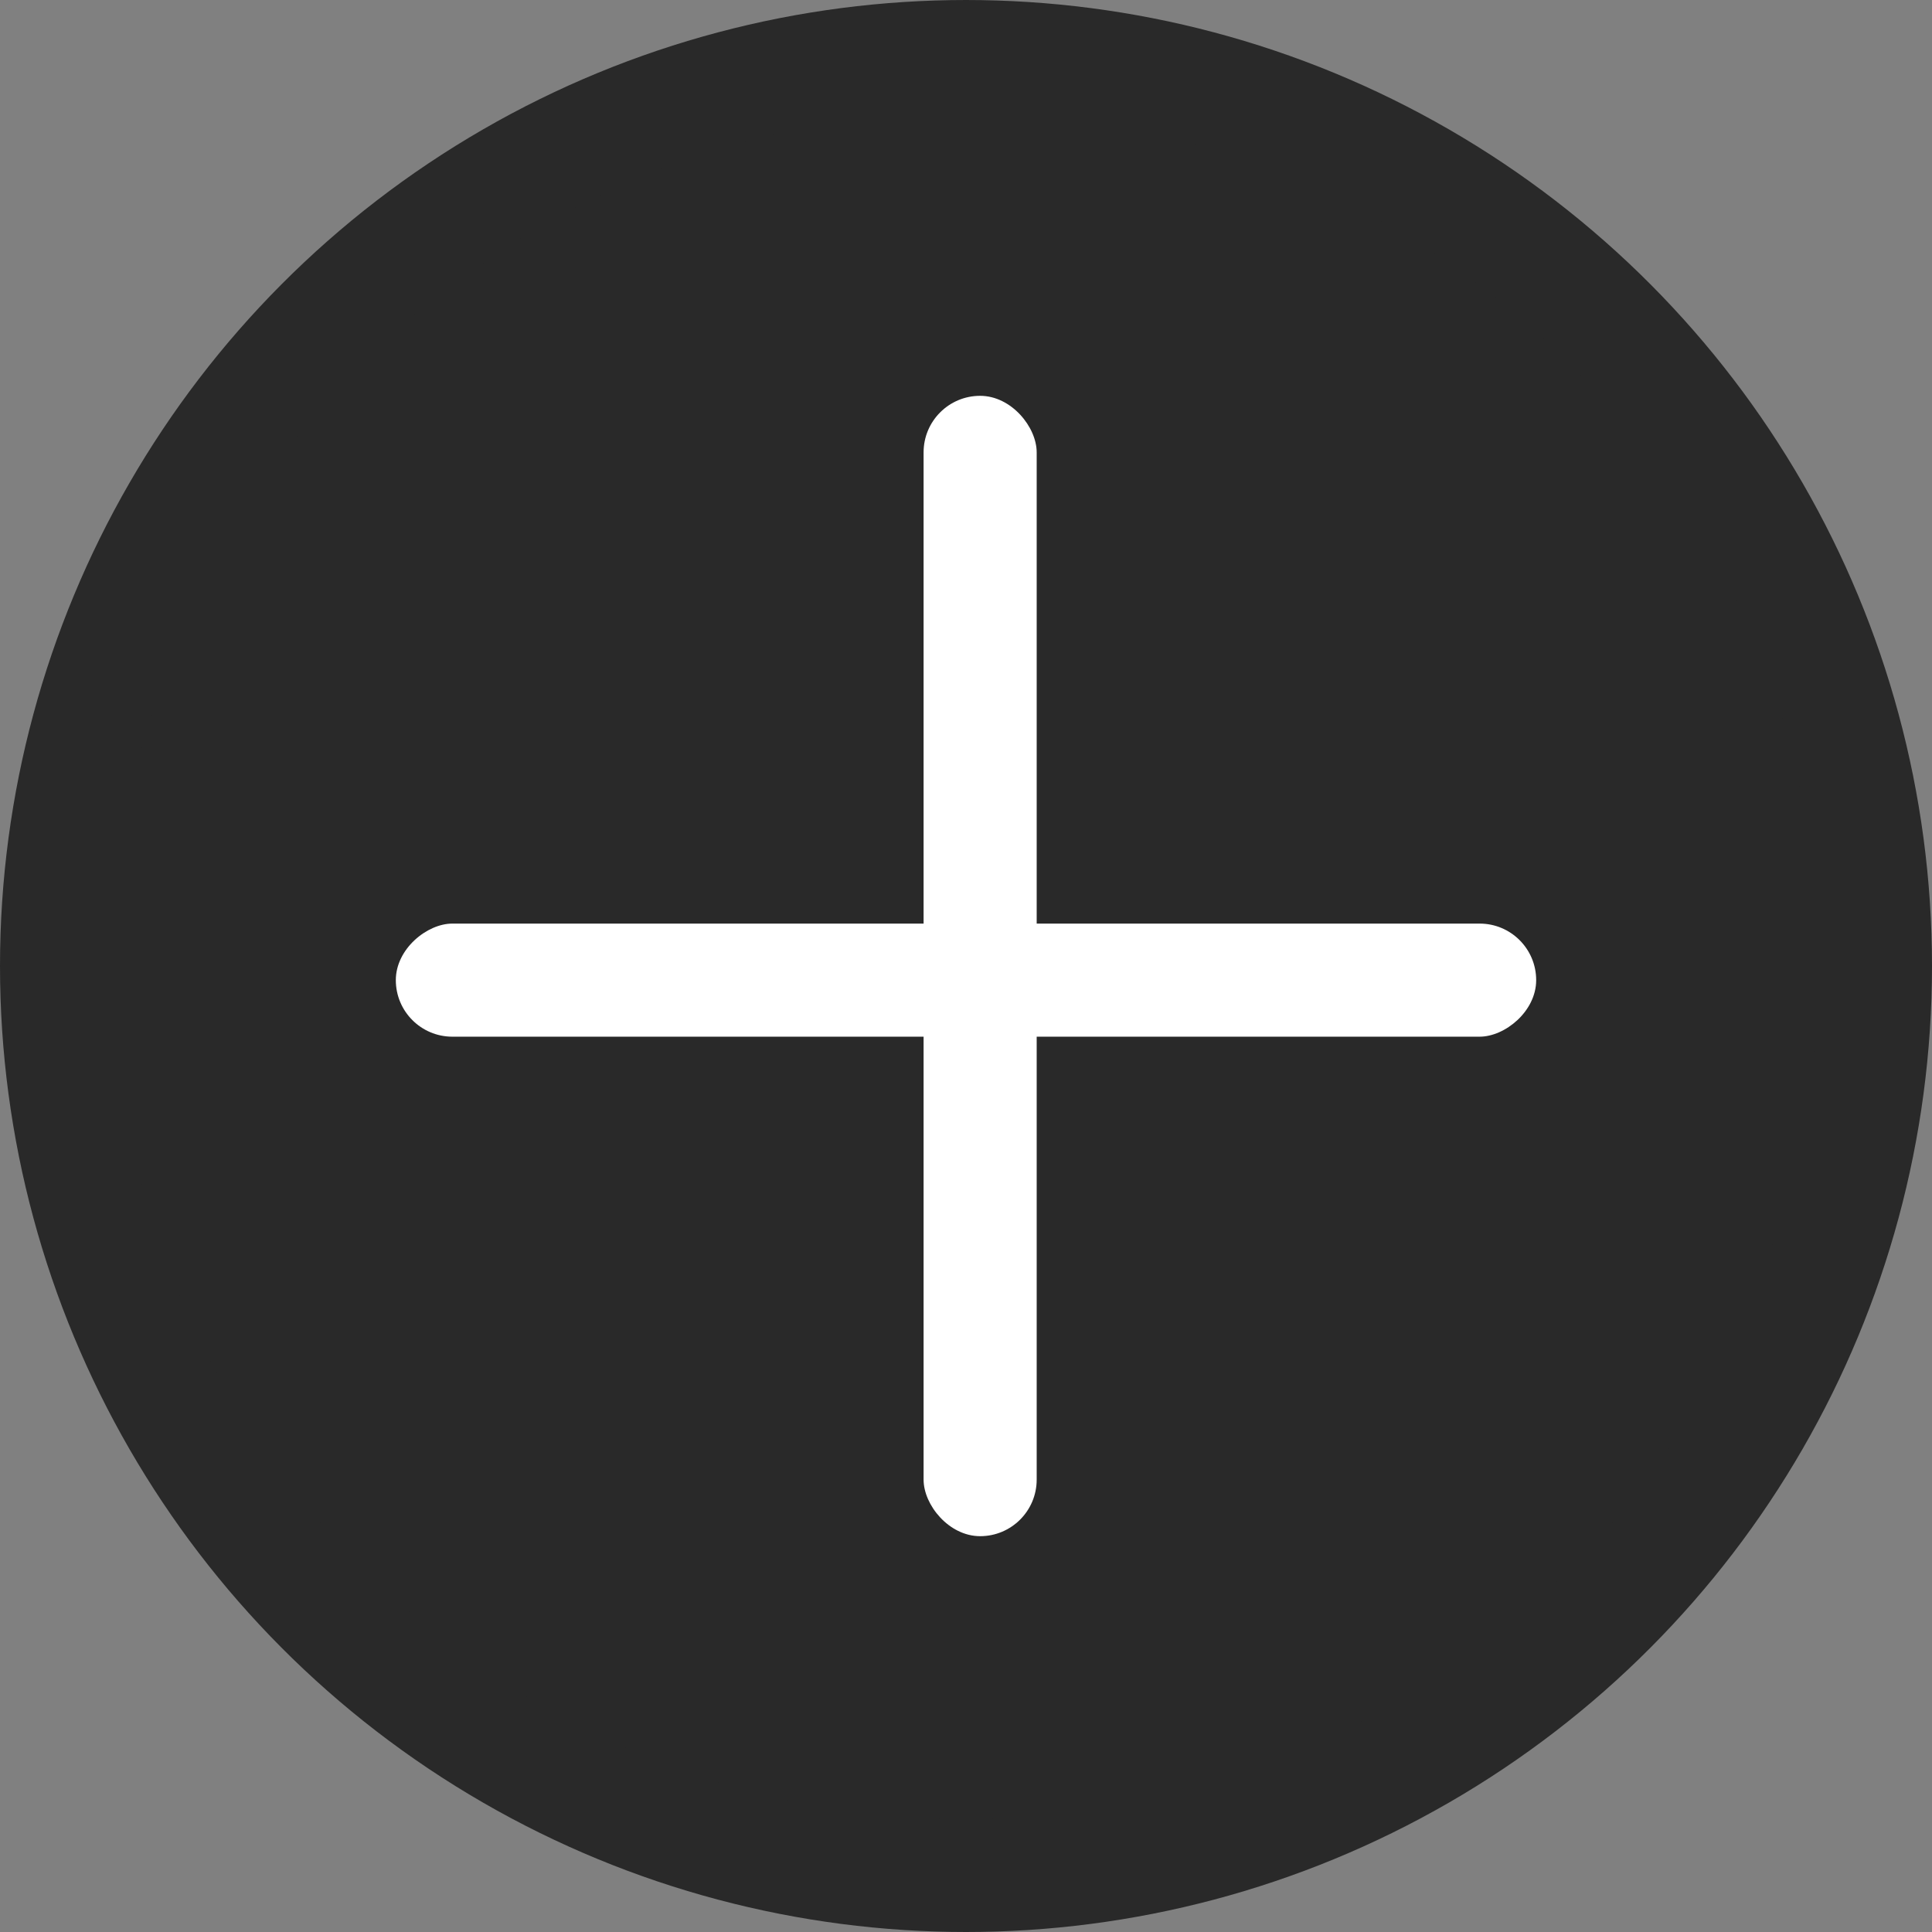
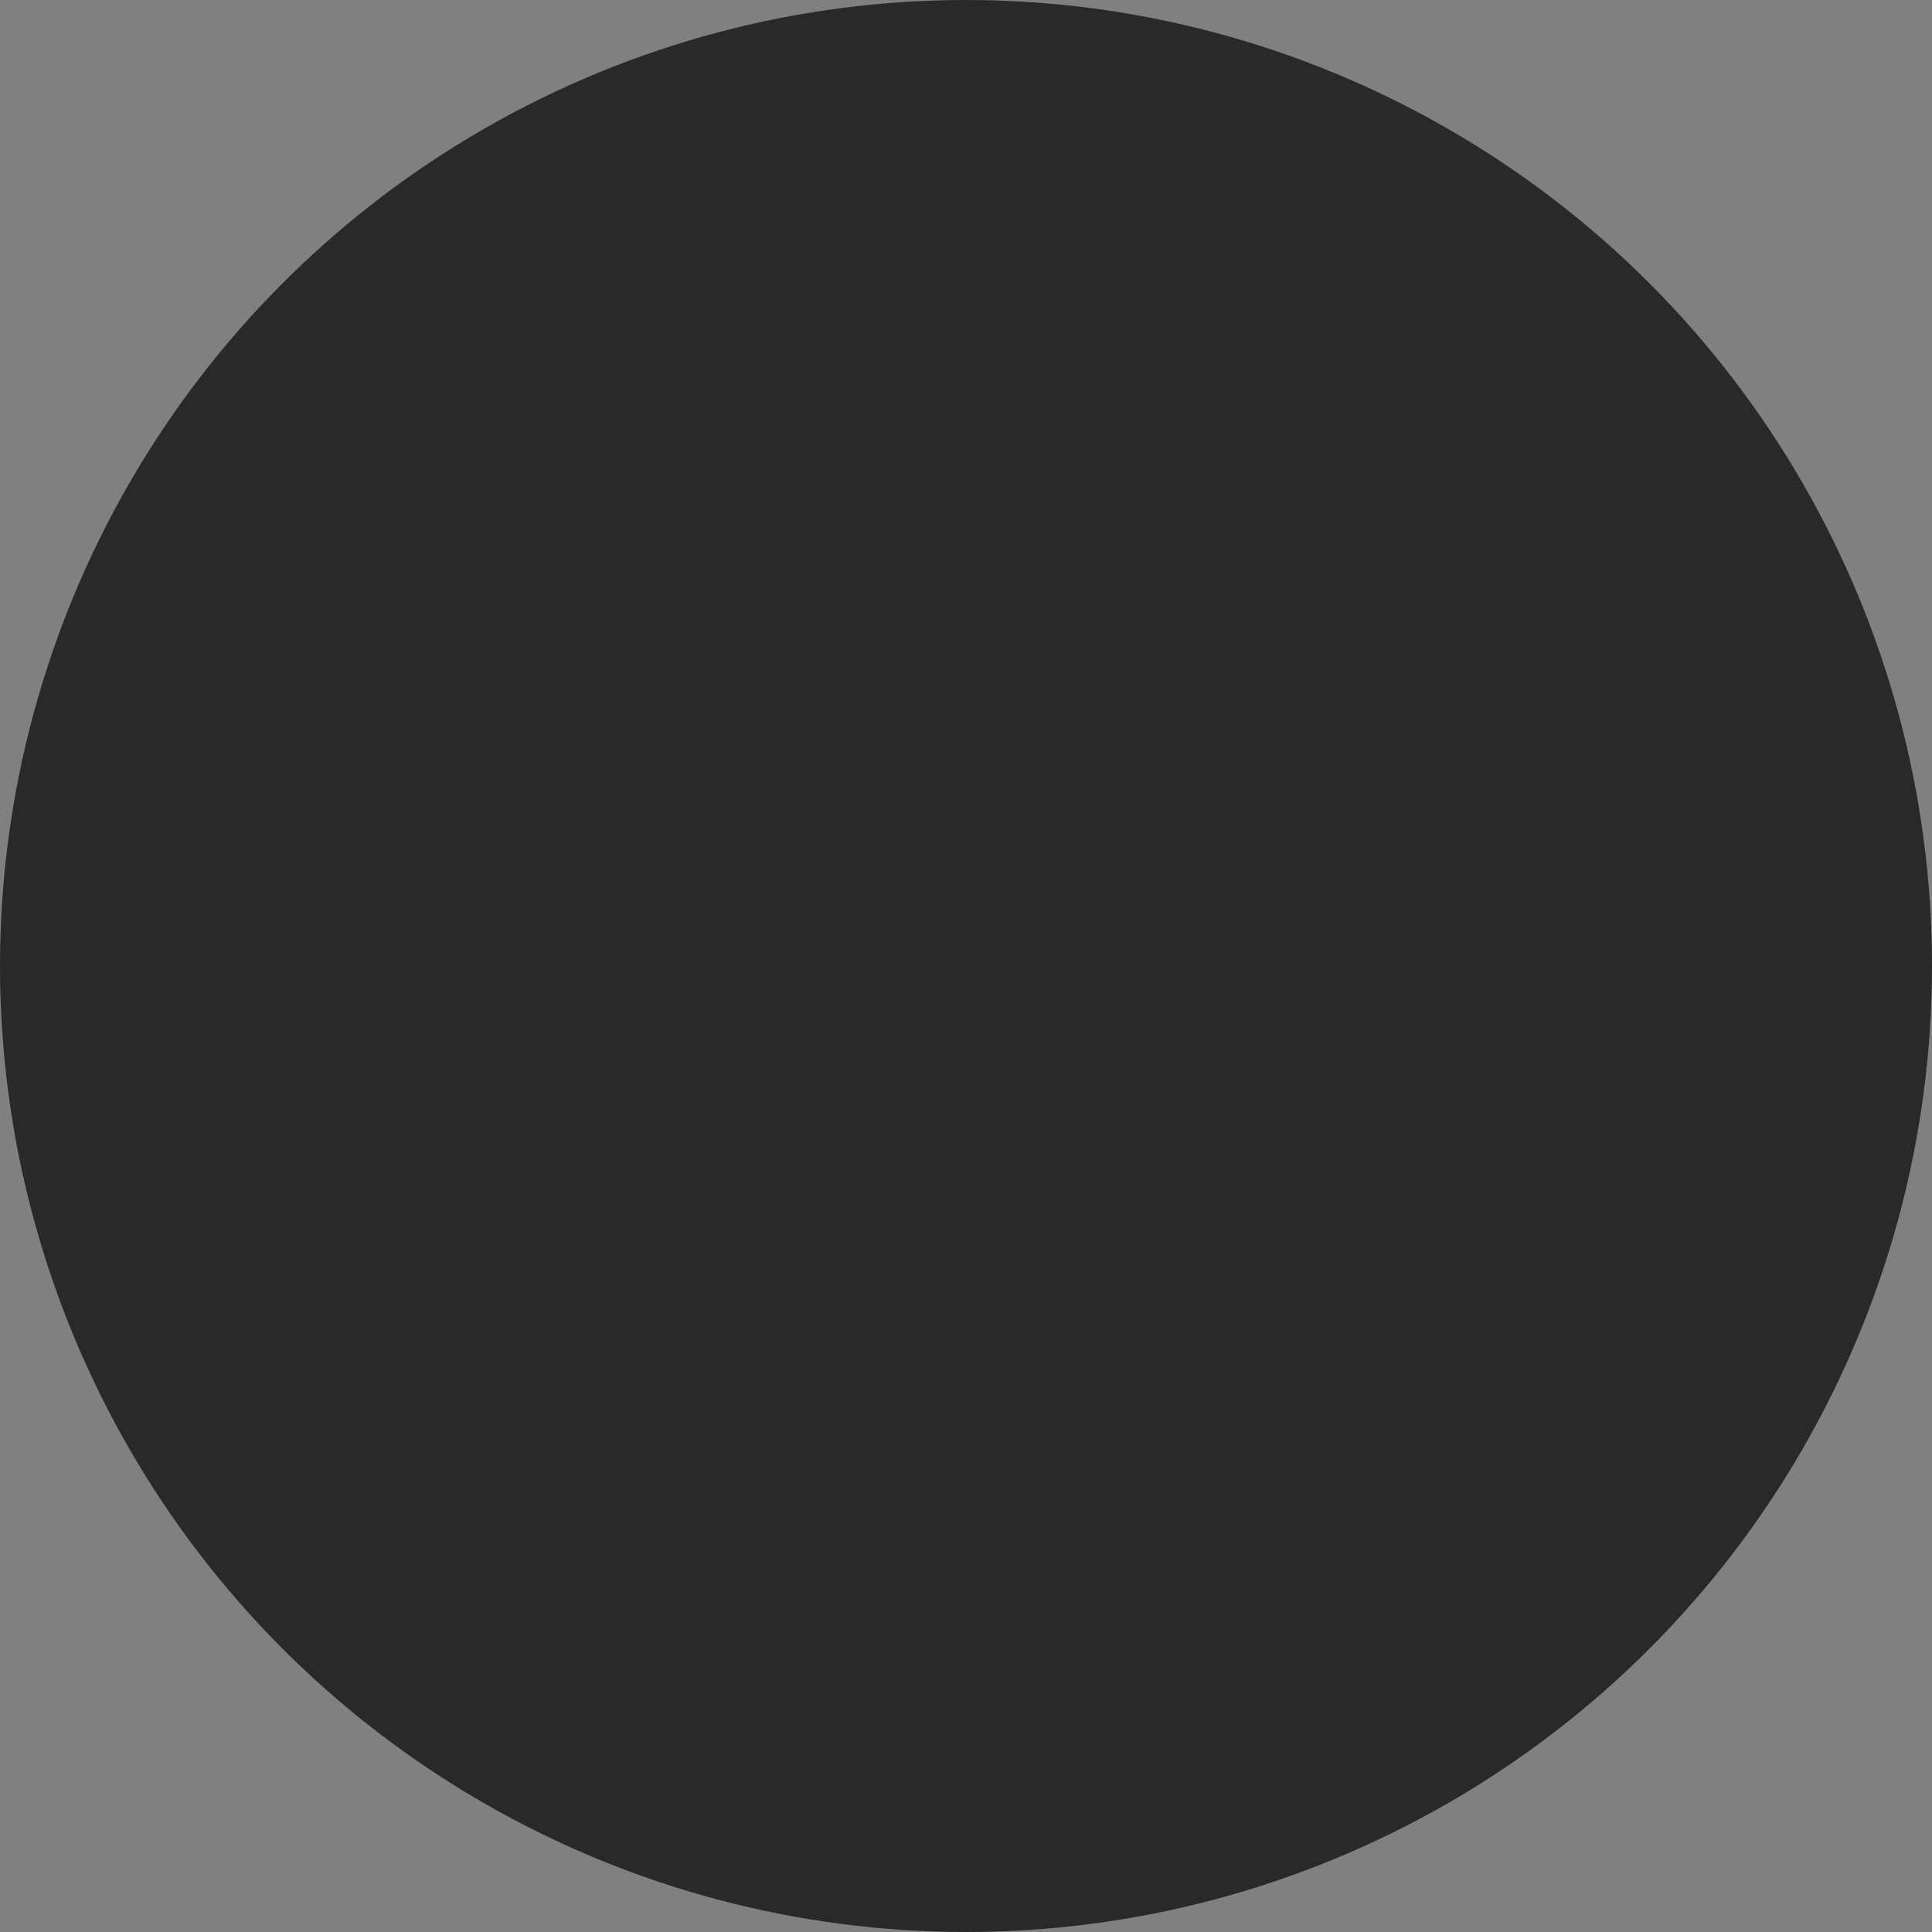
<svg xmlns="http://www.w3.org/2000/svg" width="410" height="410" viewBox="0 0 410 410" fill="none">
  <rect x="0" y="0" width="410" height="410" fill="#808080" stroke="none" />
  <circle cx="205" cy="205" r="193" fill="#292929" stroke="#292929" stroke-width="24" />
-   <rect x="196" y="84" width="24" height="242" rx="12" fill="white" />
-   <rect x="326" y="196" width="24" height="242" rx="12" transform="rotate(90 326 196)" fill="white" />
</svg>